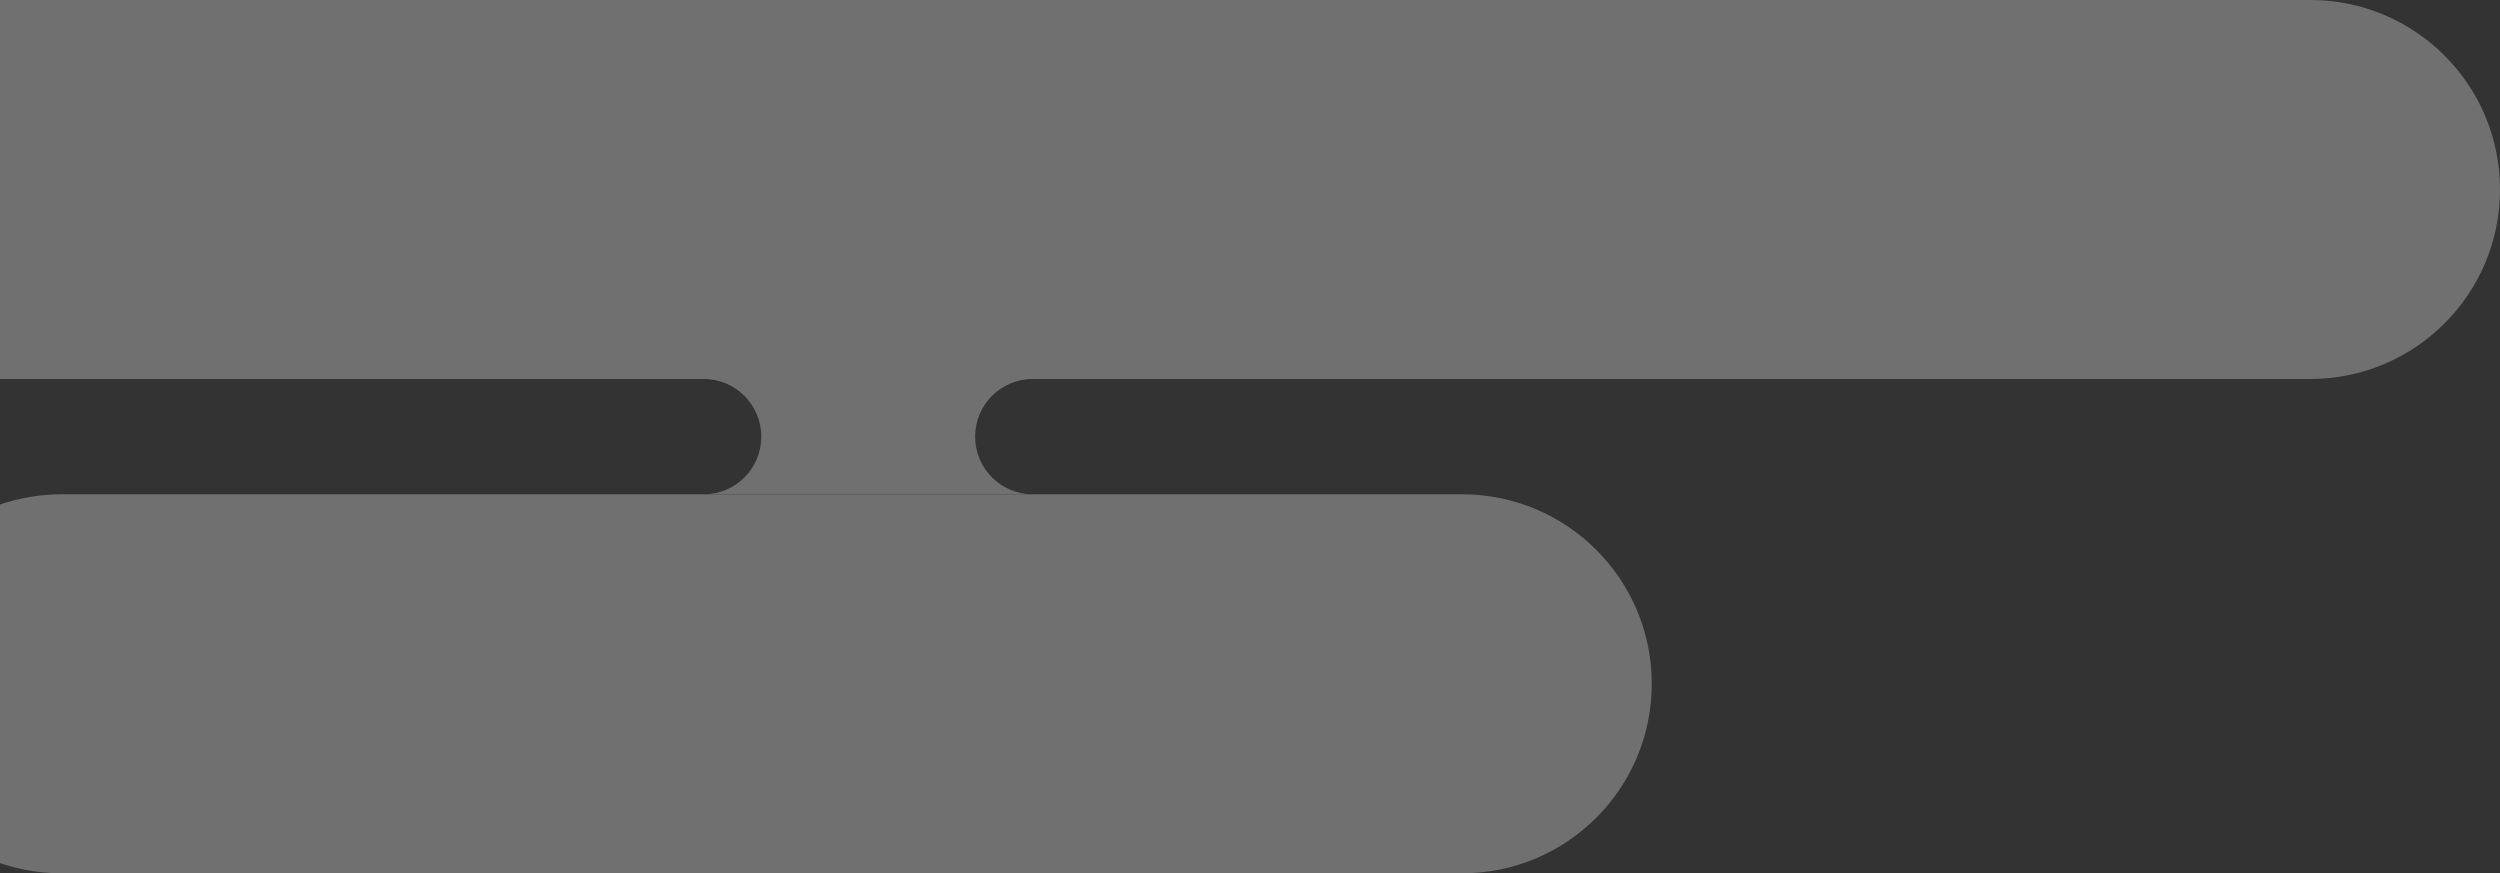
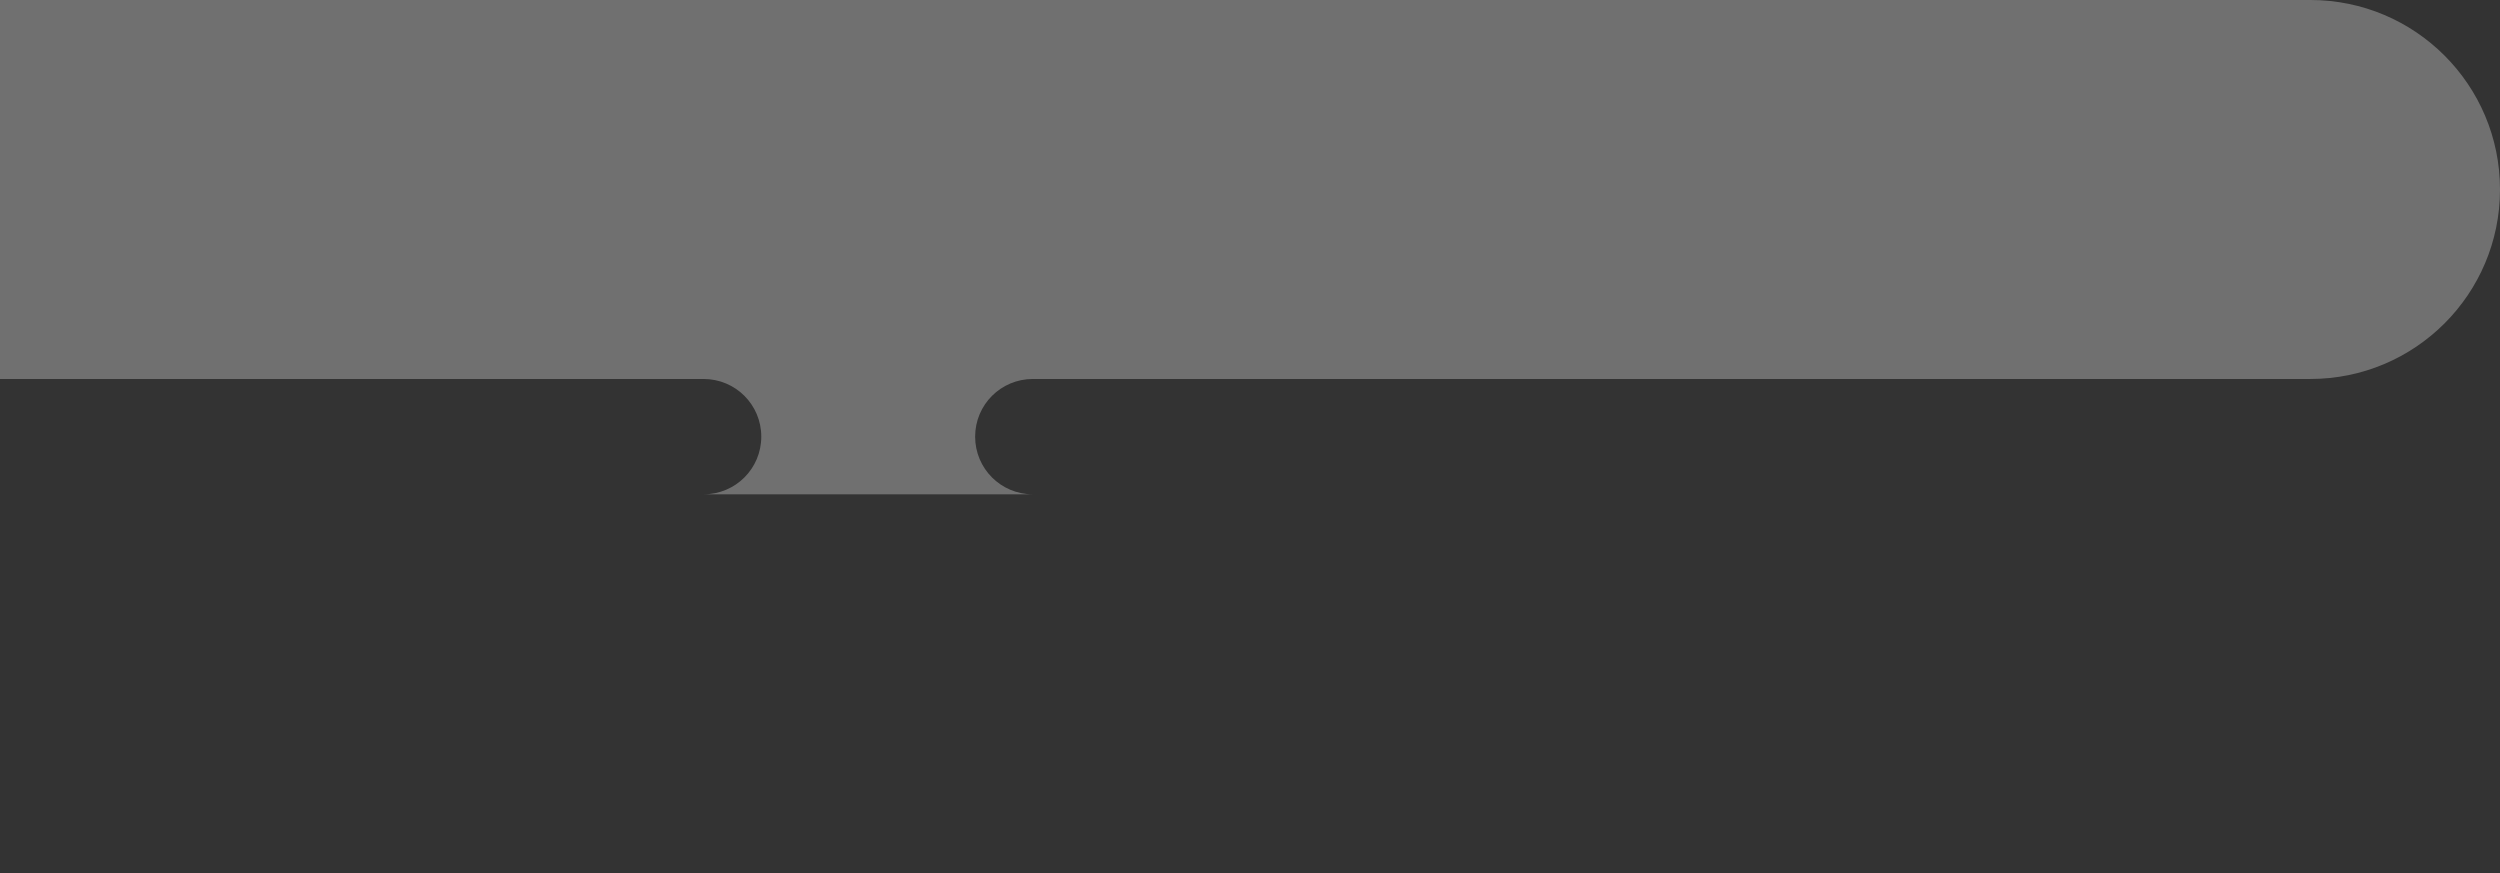
<svg xmlns="http://www.w3.org/2000/svg" width="146" height="51" viewBox="0 0 146 51" fill="none">
  <rect x="0" y="0" width="146" height="51" fill="#333333" stroke="none" />
  <g opacity="0.3" clip-path="url(#clip0_913_1640)">
    <path d="M134.925 0H-0.925C-7.042 0 -12 4.954 -12 11.066C-12 17.178 -7.042 22.132 -0.925 22.132H134.925C141.042 22.132 146 17.178 146 11.066C146 4.954 141.042 0 134.925 0Z" fill="white" />
-     <path d="M85.388 28.868H3.589C-2.527 28.868 -7.486 33.822 -7.486 39.934C-7.486 46.046 -2.527 51 3.589 51H85.388C91.505 51 96.463 46.046 96.463 39.934C96.463 33.822 91.505 28.868 85.388 28.868Z" fill="white" />
    <path d="M56.948 25.5C56.948 23.636 58.453 22.132 60.319 22.132H41.088C42.954 22.132 44.459 23.636 44.459 25.5C44.459 27.364 42.954 28.868 41.088 28.868H60.319C58.453 28.868 56.948 27.364 56.948 25.5Z" fill="white" />
  </g>
  <defs>
    <clipPath id="clip0_913_1640">
      <rect width="158" height="51" fill="white" transform="translate(-12)" />
    </clipPath>
  </defs>
</svg>